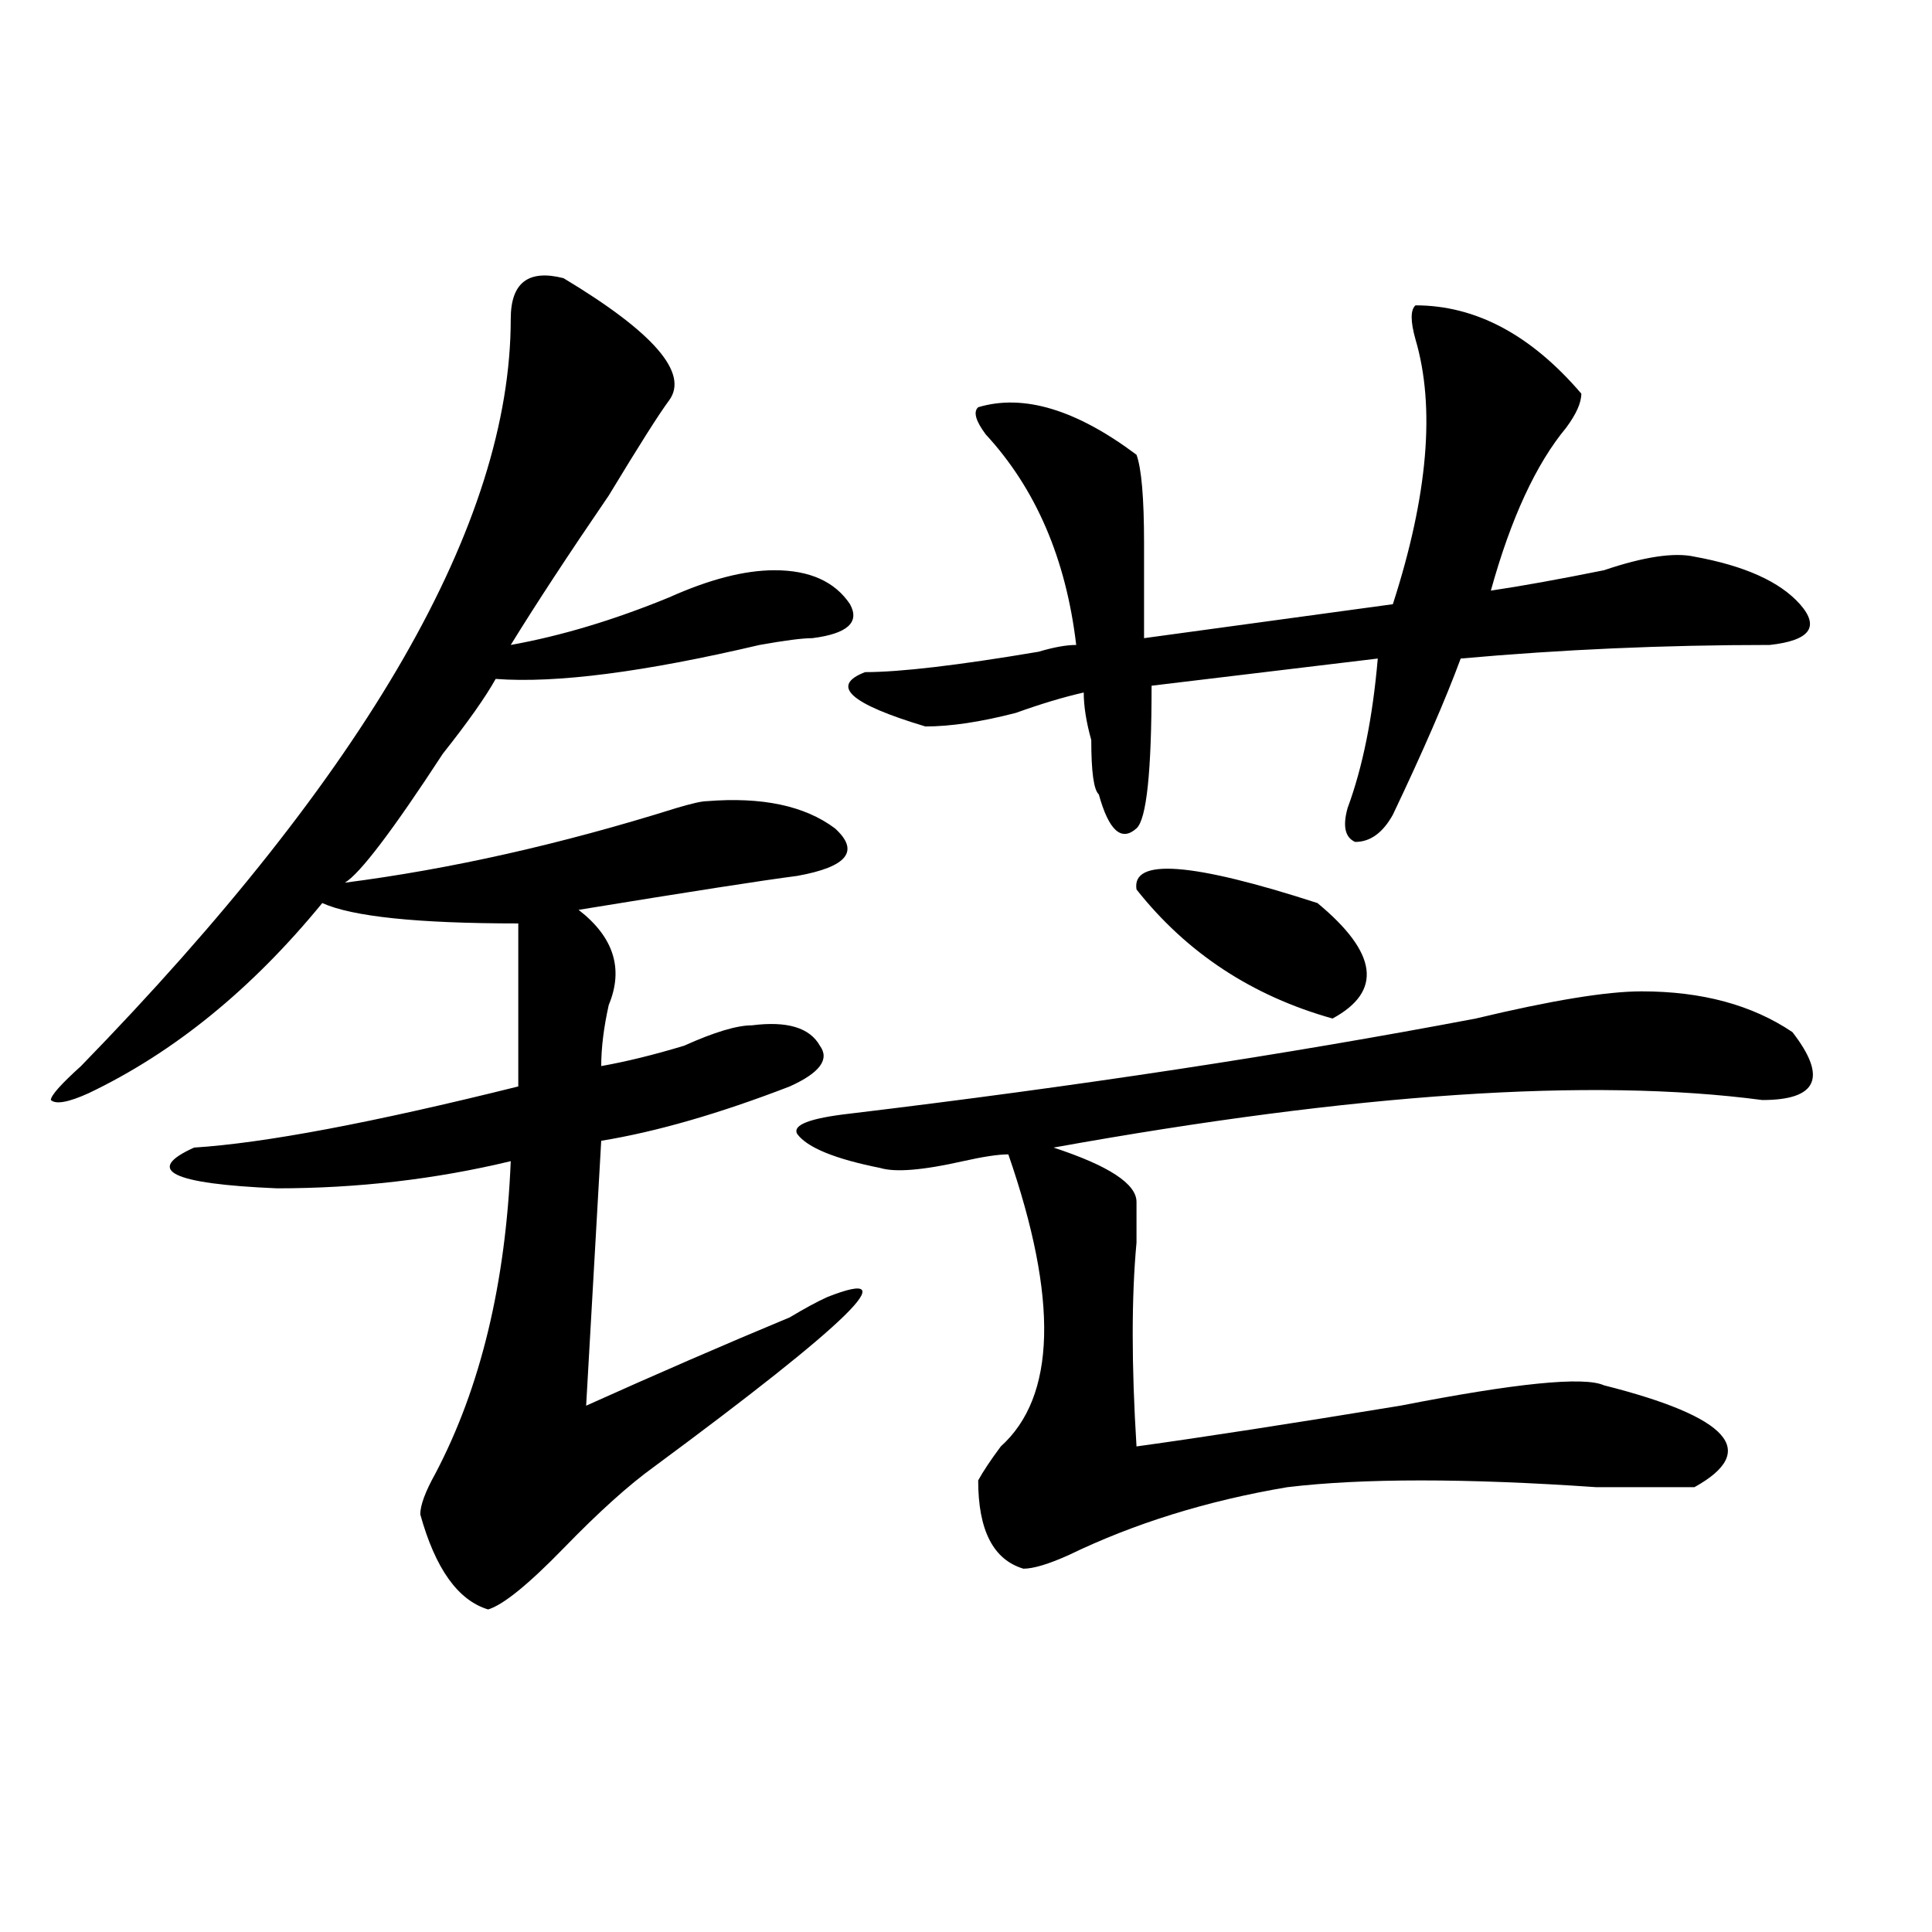
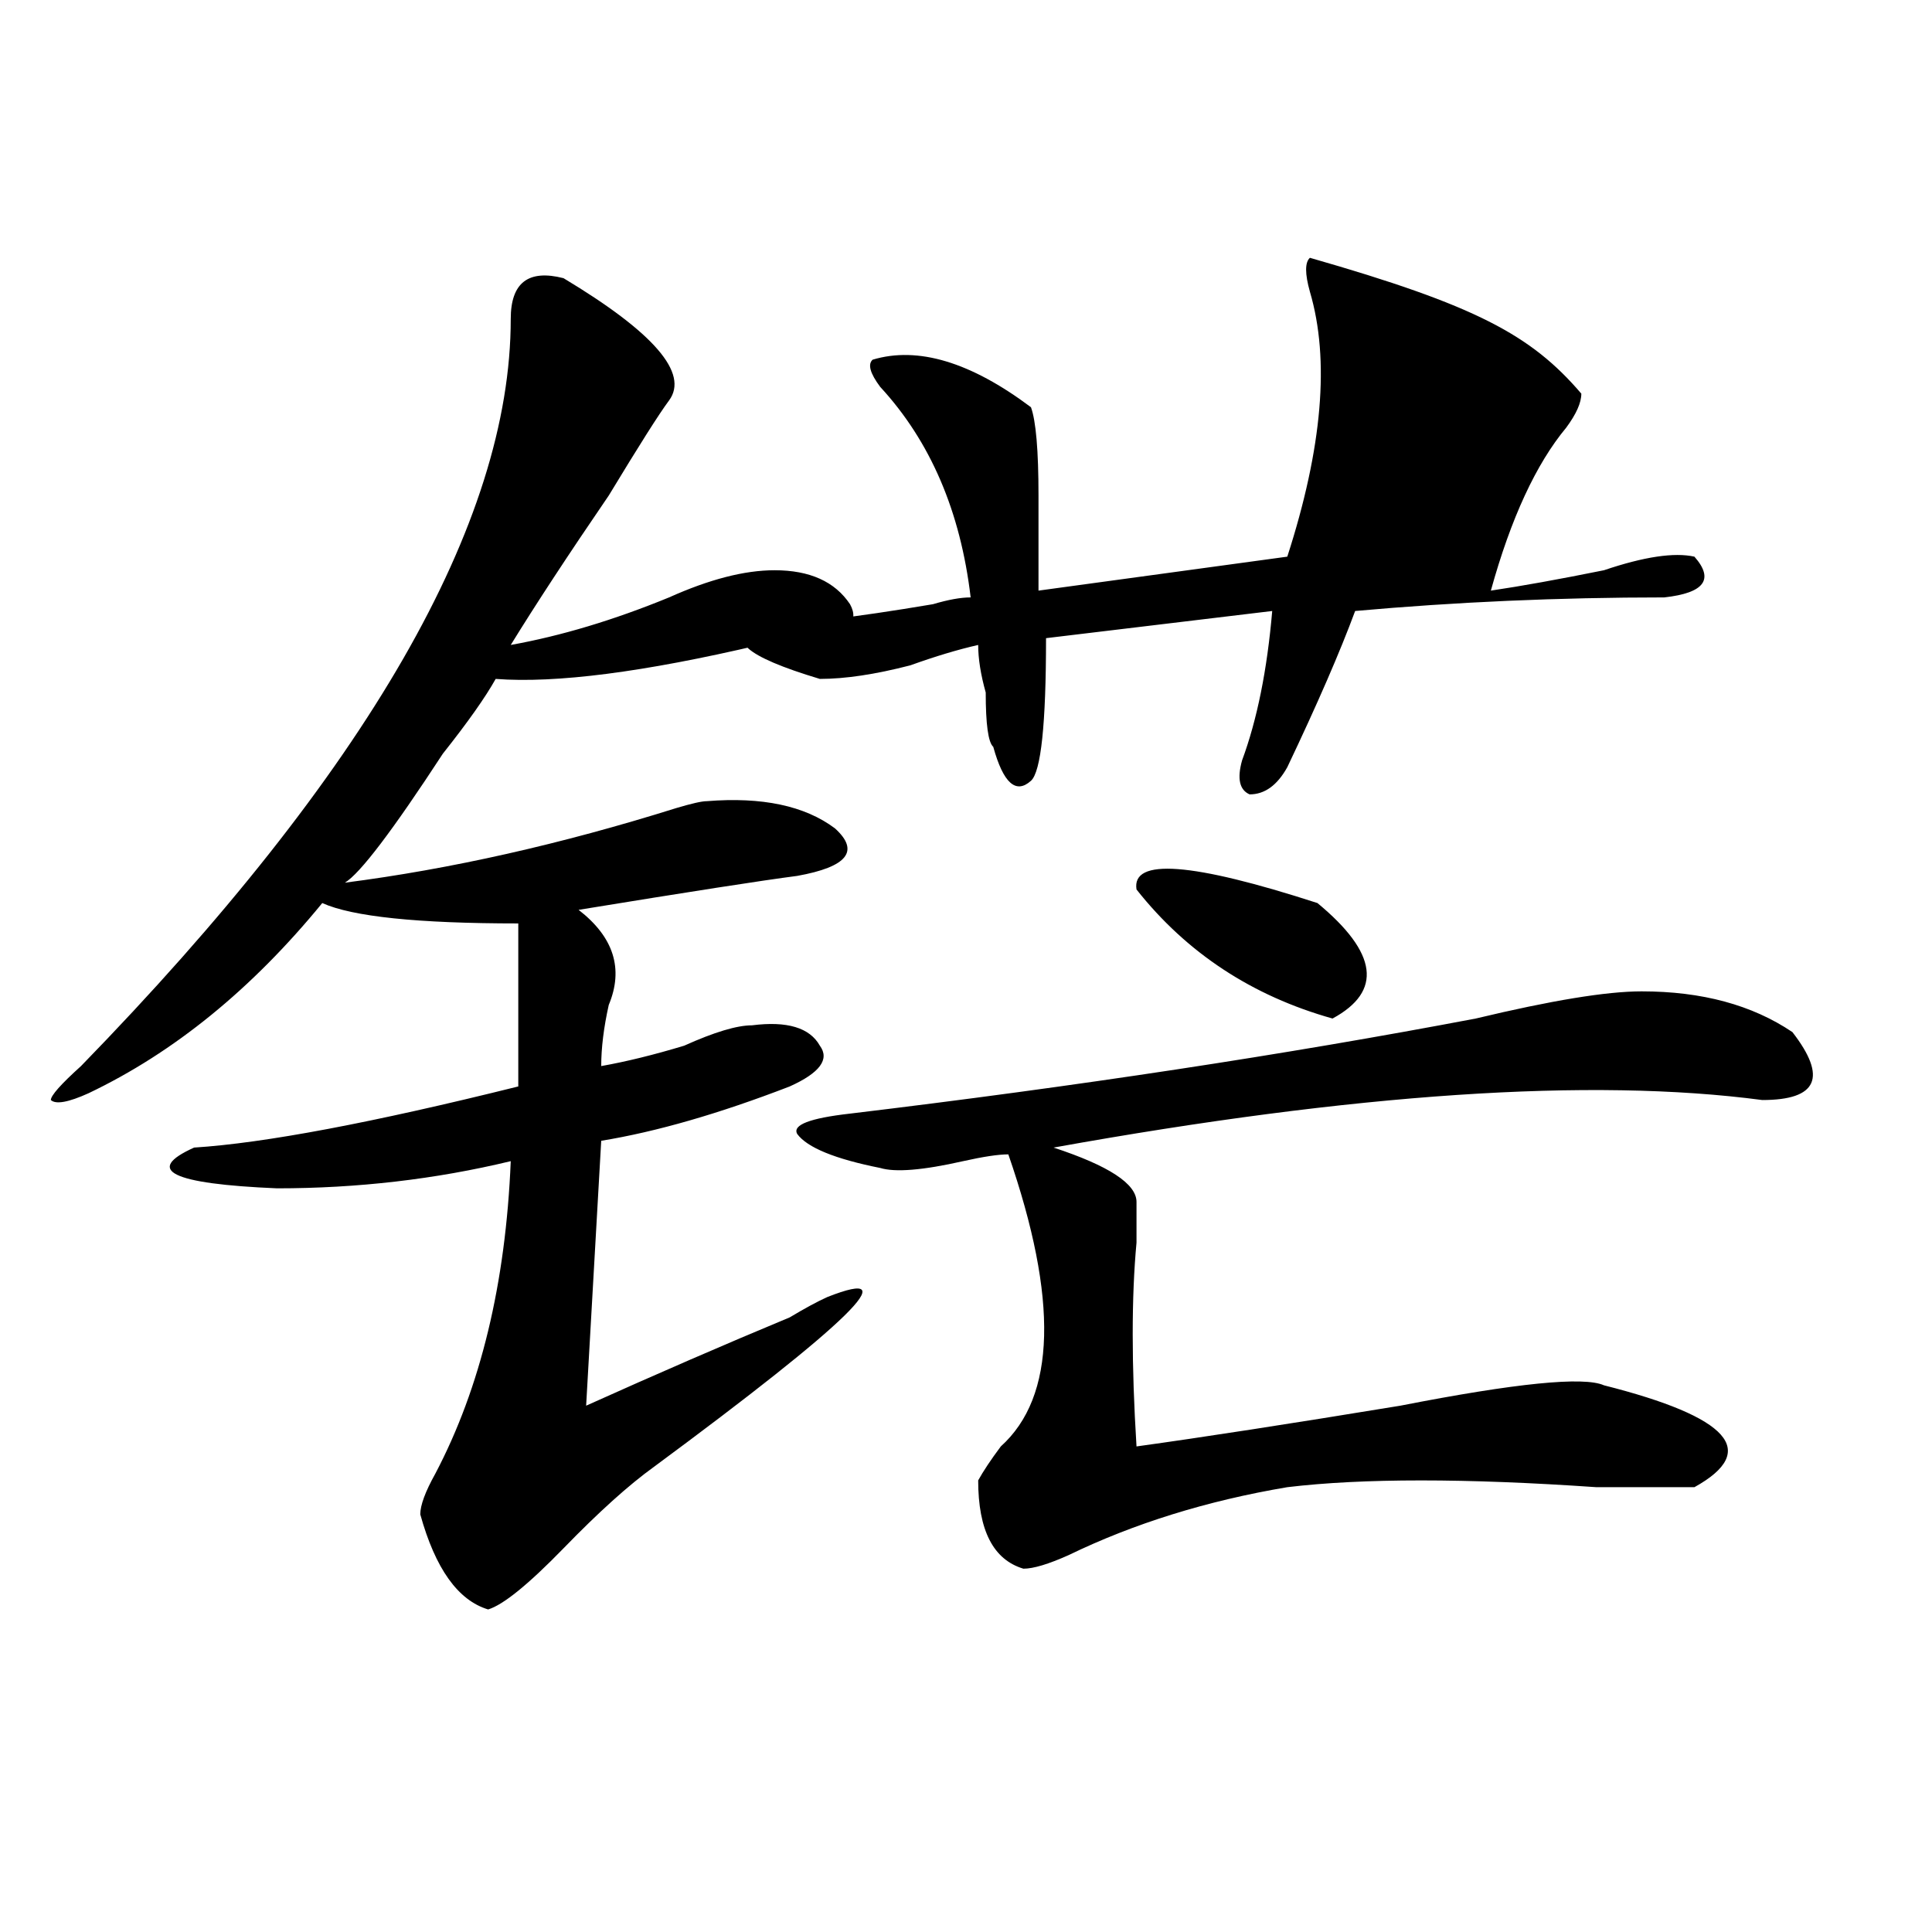
<svg xmlns="http://www.w3.org/2000/svg" version="1.1" id="图层_1" x="0px" y="0px" width="1000px" height="1000px" viewBox="0 0 1000 1000" enable-background="new 0 0 1000 1000" xml:space="preserve">
-   <path d="M291.676,143.984c46.828,28.125,64.999,49.219,54.633,63.281c-5.243,7.031-15.609,23.456-31.219,49.219  c-20.853,30.487-37.742,56.25-50.73,77.344c25.976-4.669,53.292-12.854,81.949-24.609c20.793-9.339,39.023-14.063,54.633-14.063  c18.171,0,31.219,5.878,39.023,17.578c5.184,9.394-1.341,15.271-19.512,17.578c-5.243,0-14.328,1.208-27.316,3.516  c-59.876,14.063-105.363,19.94-136.582,17.578c-5.243,9.394-14.328,22.302-27.316,38.672c-26.036,39.88-42.926,62.128-50.73,66.797  c54.633-7.031,111.827-19.886,171.703-38.672c7.805-2.308,12.988-3.516,15.609-3.516c28.598-2.308,50.73,2.362,66.34,14.063  c12.988,11.755,6.464,19.94-19.512,24.609c-18.23,2.362-55.974,8.239-113.168,17.578c18.171,14.063,23.414,30.487,15.609,49.219  c-2.621,11.755-3.902,22.302-3.902,31.641c12.988-2.308,27.316-5.823,42.926-10.547c15.609-7.031,27.316-10.547,35.121-10.547  c18.171-2.308,29.878,1.208,35.121,10.547c5.184,7.031,0,14.063-15.609,21.094c-36.462,14.063-68.961,23.456-97.559,28.125  l-7.805,137.109c36.402-16.37,71.523-31.641,105.363-45.703c7.805-4.669,14.269-8.185,19.512-10.547  c41.585-16.37,11.707,12.909-89.754,87.891c-13.048,9.394-28.657,23.456-46.828,42.188c-18.23,18.731-31.219,29.278-39.023,31.641  c-15.609-4.725-27.316-21.094-35.121-49.219c0-4.669,2.561-11.7,7.805-21.094c23.414-44.495,36.402-98.438,39.023-161.719  c-39.023,9.394-79.388,14.063-120.972,14.063c-54.633-2.308-68.961-9.339-42.926-21.094c36.402-2.308,92.315-12.854,167.8-31.641  v-84.375c-52.071,0-85.851-3.516-101.46-10.547c-36.462,44.55-76.766,77.344-120.973,98.438  c-10.426,4.724-16.951,5.878-19.512,3.516c0-2.308,5.183-8.185,15.609-17.578c148.289-152.325,222.433-281.25,222.433-386.719  C264.359,146.347,273.445,139.315,291.676,143.984z M849.711,513.125c31.219,0,57.194,7.031,78.047,21.094  c18.171,23.456,12.988,35.156-15.609,35.156c-88.473-11.7-210.727-3.516-366.82,24.609c28.598,9.394,42.926,18.786,42.926,28.125  c0,4.724,0,11.755,0,21.094c-2.621,28.125-2.621,63.281,0,105.469c33.78-4.669,79.328-11.7,136.582-21.094  c59.816-11.7,94.938-15.216,105.363-10.547c64.999,16.425,80.608,34.003,46.828,52.734c-5.243,0-22.133,0-50.73,0  c-67.681-4.669-120.973-4.669-159.996,0c-41.645,7.031-79.388,18.786-113.168,35.156c-10.426,4.669-18.23,7.031-23.414,7.031  c-15.609-4.669-23.414-19.886-23.414-45.703c2.562-4.669,6.464-10.547,11.707-17.578c28.598-25.763,29.878-76.136,3.902-151.172  c-5.243,0-13.048,1.208-23.414,3.516c-20.853,4.724-35.121,5.878-42.926,3.516c-23.414-4.669-37.742-10.547-42.926-17.578  c-2.621-4.669,6.464-8.185,27.316-10.547c117.07-14.063,224.995-30.433,323.895-49.219  C802.883,517.849,831.48,513.125,849.711,513.125z M818.492,203.75c0,4.724-2.621,10.547-7.805,17.578  c-15.609,18.786-28.657,46.911-39.023,84.375c15.609-2.308,35.121-5.823,58.535-10.547c20.793-7.031,36.402-9.339,46.828-7.031  c25.976,4.724,44.207,12.909,54.633,24.609c10.366,11.755,5.184,18.786-15.609,21.094c-54.633,0-107.984,2.362-159.996,7.031  c-7.805,21.094-19.512,48.065-35.121,80.859c-5.243,9.394-11.707,14.063-19.512,14.063c-5.243-2.308-6.523-8.185-3.902-17.578  c7.805-21.094,12.988-46.856,15.609-77.344l-117.07,14.063c0,44.55-2.621,69.159-7.805,73.828  c-7.805,7.031-14.328,1.208-19.512-17.578c-2.621-2.308-3.902-11.7-3.902-28.125c-2.621-9.339-3.902-17.578-3.902-24.609  c-10.426,2.362-22.133,5.878-35.121,10.547c-18.23,4.724-33.84,7.031-46.828,7.031c-39.023-11.7-49.449-21.094-31.219-28.125  c18.171,0,48.109-3.516,89.754-10.547c7.805-2.308,14.269-3.516,19.512-3.516c-5.243-44.495-20.853-80.859-46.828-108.984  c-5.243-7.031-6.523-11.7-3.902-14.063c23.414-7.031,50.73,1.208,81.949,24.609c2.562,7.031,3.902,22.302,3.902,45.703  c0,18.786,0,35.156,0,49.219l128.777-17.578c18.171-56.25,22.073-101.953,11.707-137.109c-2.621-9.339-2.621-15.216,0-17.578  C763.859,158.047,792.457,173.317,818.492,203.75z M588.254,460.391c-2.621-16.37,28.598-14.063,93.656,7.031  c31.219,25.817,33.78,45.703,7.805,59.766C648.07,515.487,614.229,493.239,588.254,460.391z" />
+   <path d="M291.676,143.984c46.828,28.125,64.999,49.219,54.633,63.281c-5.243,7.031-15.609,23.456-31.219,49.219  c-20.853,30.487-37.742,56.25-50.73,77.344c25.976-4.669,53.292-12.854,81.949-24.609c20.793-9.339,39.023-14.063,54.633-14.063  c18.171,0,31.219,5.878,39.023,17.578c5.184,9.394-1.341,15.271-19.512,17.578c-5.243,0-14.328,1.208-27.316,3.516  c-59.876,14.063-105.363,19.94-136.582,17.578c-5.243,9.394-14.328,22.302-27.316,38.672c-26.036,39.88-42.926,62.128-50.73,66.797  c54.633-7.031,111.827-19.886,171.703-38.672c7.805-2.308,12.988-3.516,15.609-3.516c28.598-2.308,50.73,2.362,66.34,14.063  c12.988,11.755,6.464,19.94-19.512,24.609c-18.23,2.362-55.974,8.239-113.168,17.578c18.171,14.063,23.414,30.487,15.609,49.219  c-2.621,11.755-3.902,22.302-3.902,31.641c12.988-2.308,27.316-5.823,42.926-10.547c15.609-7.031,27.316-10.547,35.121-10.547  c18.171-2.308,29.878,1.208,35.121,10.547c5.184,7.031,0,14.063-15.609,21.094c-36.462,14.063-68.961,23.456-97.559,28.125  l-7.805,137.109c36.402-16.37,71.523-31.641,105.363-45.703c7.805-4.669,14.269-8.185,19.512-10.547  c41.585-16.37,11.707,12.909-89.754,87.891c-13.048,9.394-28.657,23.456-46.828,42.188c-18.23,18.731-31.219,29.278-39.023,31.641  c-15.609-4.725-27.316-21.094-35.121-49.219c0-4.669,2.561-11.7,7.805-21.094c23.414-44.495,36.402-98.438,39.023-161.719  c-39.023,9.394-79.388,14.063-120.972,14.063c-54.633-2.308-68.961-9.339-42.926-21.094c36.402-2.308,92.315-12.854,167.8-31.641  v-84.375c-52.071,0-85.851-3.516-101.46-10.547c-36.462,44.55-76.766,77.344-120.973,98.438  c-10.426,4.724-16.951,5.878-19.512,3.516c0-2.308,5.183-8.185,15.609-17.578c148.289-152.325,222.433-281.25,222.433-386.719  C264.359,146.347,273.445,139.315,291.676,143.984z M849.711,513.125c31.219,0,57.194,7.031,78.047,21.094  c18.171,23.456,12.988,35.156-15.609,35.156c-88.473-11.7-210.727-3.516-366.82,24.609c28.598,9.394,42.926,18.786,42.926,28.125  c0,4.724,0,11.755,0,21.094c-2.621,28.125-2.621,63.281,0,105.469c33.78-4.669,79.328-11.7,136.582-21.094  c59.816-11.7,94.938-15.216,105.363-10.547c64.999,16.425,80.608,34.003,46.828,52.734c-5.243,0-22.133,0-50.73,0  c-67.681-4.669-120.973-4.669-159.996,0c-41.645,7.031-79.388,18.786-113.168,35.156c-10.426,4.669-18.23,7.031-23.414,7.031  c-15.609-4.669-23.414-19.886-23.414-45.703c2.562-4.669,6.464-10.547,11.707-17.578c28.598-25.763,29.878-76.136,3.902-151.172  c-5.243,0-13.048,1.208-23.414,3.516c-20.853,4.724-35.121,5.878-42.926,3.516c-23.414-4.669-37.742-10.547-42.926-17.578  c-2.621-4.669,6.464-8.185,27.316-10.547c117.07-14.063,224.995-30.433,323.895-49.219  C802.883,517.849,831.48,513.125,849.711,513.125z M818.492,203.75c0,4.724-2.621,10.547-7.805,17.578  c-15.609,18.786-28.657,46.911-39.023,84.375c15.609-2.308,35.121-5.823,58.535-10.547c20.793-7.031,36.402-9.339,46.828-7.031  c10.366,11.755,5.184,18.786-15.609,21.094c-54.633,0-107.984,2.362-159.996,7.031  c-7.805,21.094-19.512,48.065-35.121,80.859c-5.243,9.394-11.707,14.063-19.512,14.063c-5.243-2.308-6.523-8.185-3.902-17.578  c7.805-21.094,12.988-46.856,15.609-77.344l-117.07,14.063c0,44.55-2.621,69.159-7.805,73.828  c-7.805,7.031-14.328,1.208-19.512-17.578c-2.621-2.308-3.902-11.7-3.902-28.125c-2.621-9.339-3.902-17.578-3.902-24.609  c-10.426,2.362-22.133,5.878-35.121,10.547c-18.23,4.724-33.84,7.031-46.828,7.031c-39.023-11.7-49.449-21.094-31.219-28.125  c18.171,0,48.109-3.516,89.754-10.547c7.805-2.308,14.269-3.516,19.512-3.516c-5.243-44.495-20.853-80.859-46.828-108.984  c-5.243-7.031-6.523-11.7-3.902-14.063c23.414-7.031,50.73,1.208,81.949,24.609c2.562,7.031,3.902,22.302,3.902,45.703  c0,18.786,0,35.156,0,49.219l128.777-17.578c18.171-56.25,22.073-101.953,11.707-137.109c-2.621-9.339-2.621-15.216,0-17.578  C763.859,158.047,792.457,173.317,818.492,203.75z M588.254,460.391c-2.621-16.37,28.598-14.063,93.656,7.031  c31.219,25.817,33.78,45.703,7.805,59.766C648.07,515.487,614.229,493.239,588.254,460.391z" />
</svg>